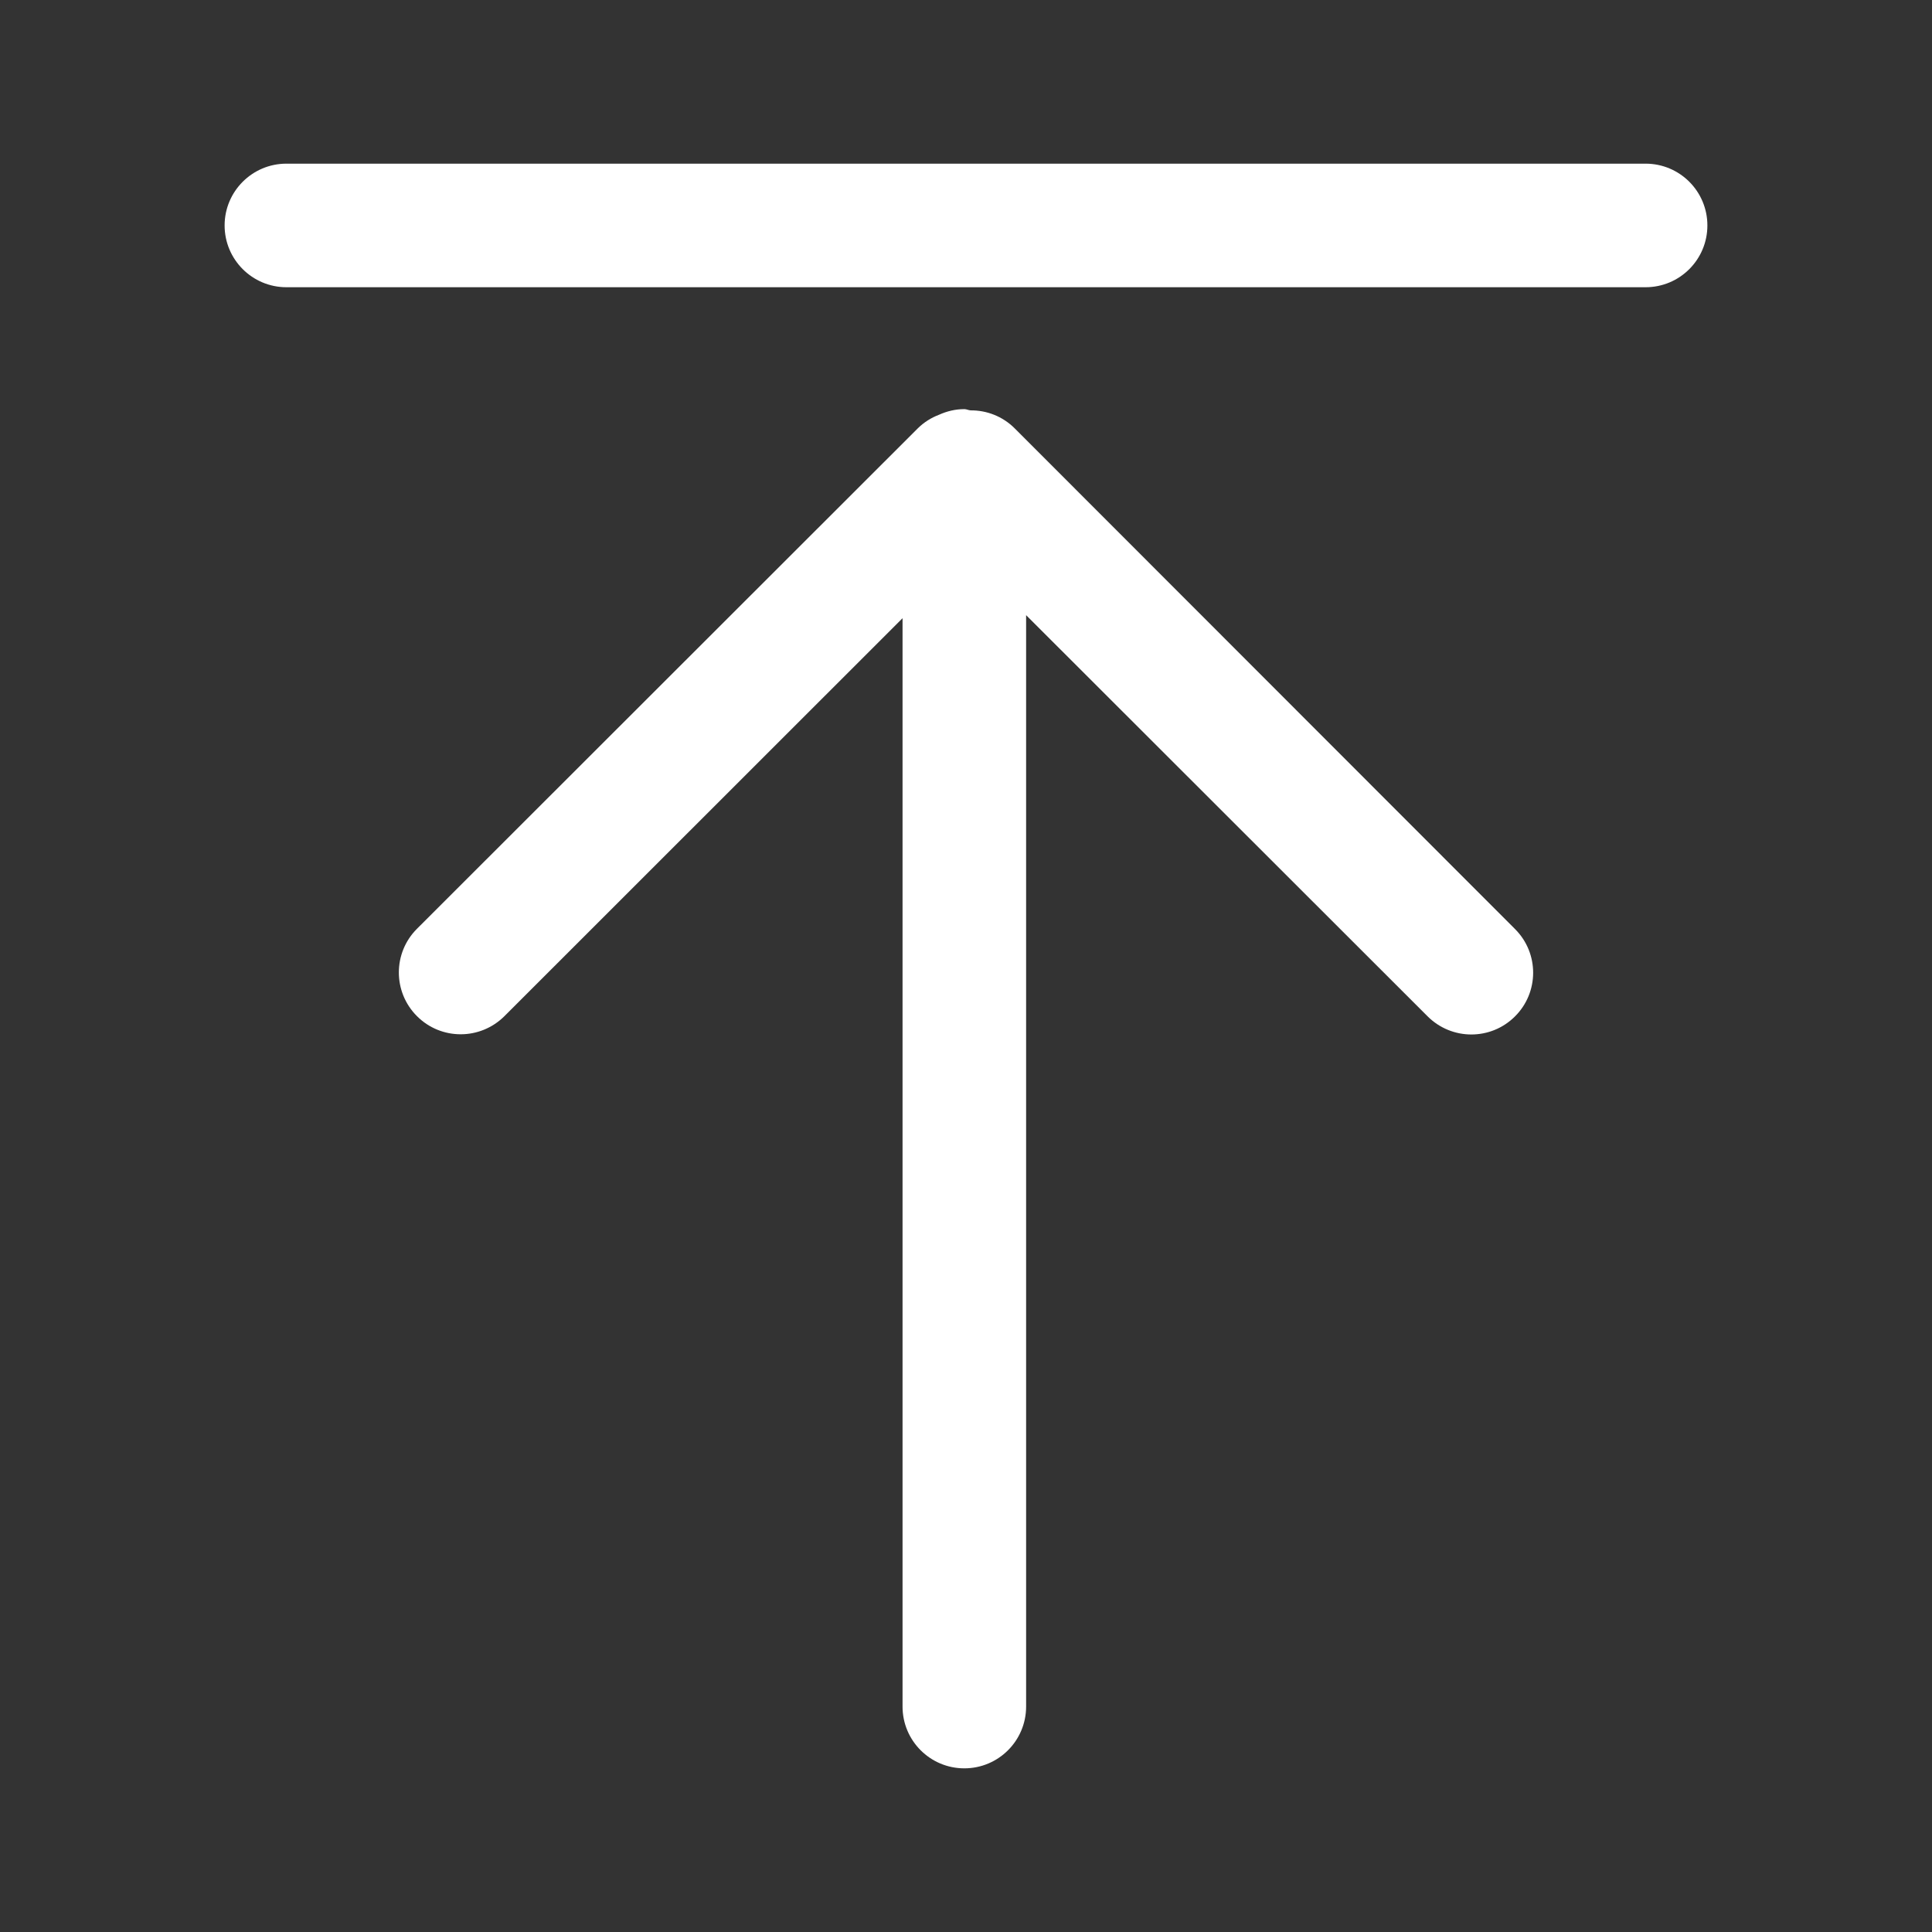
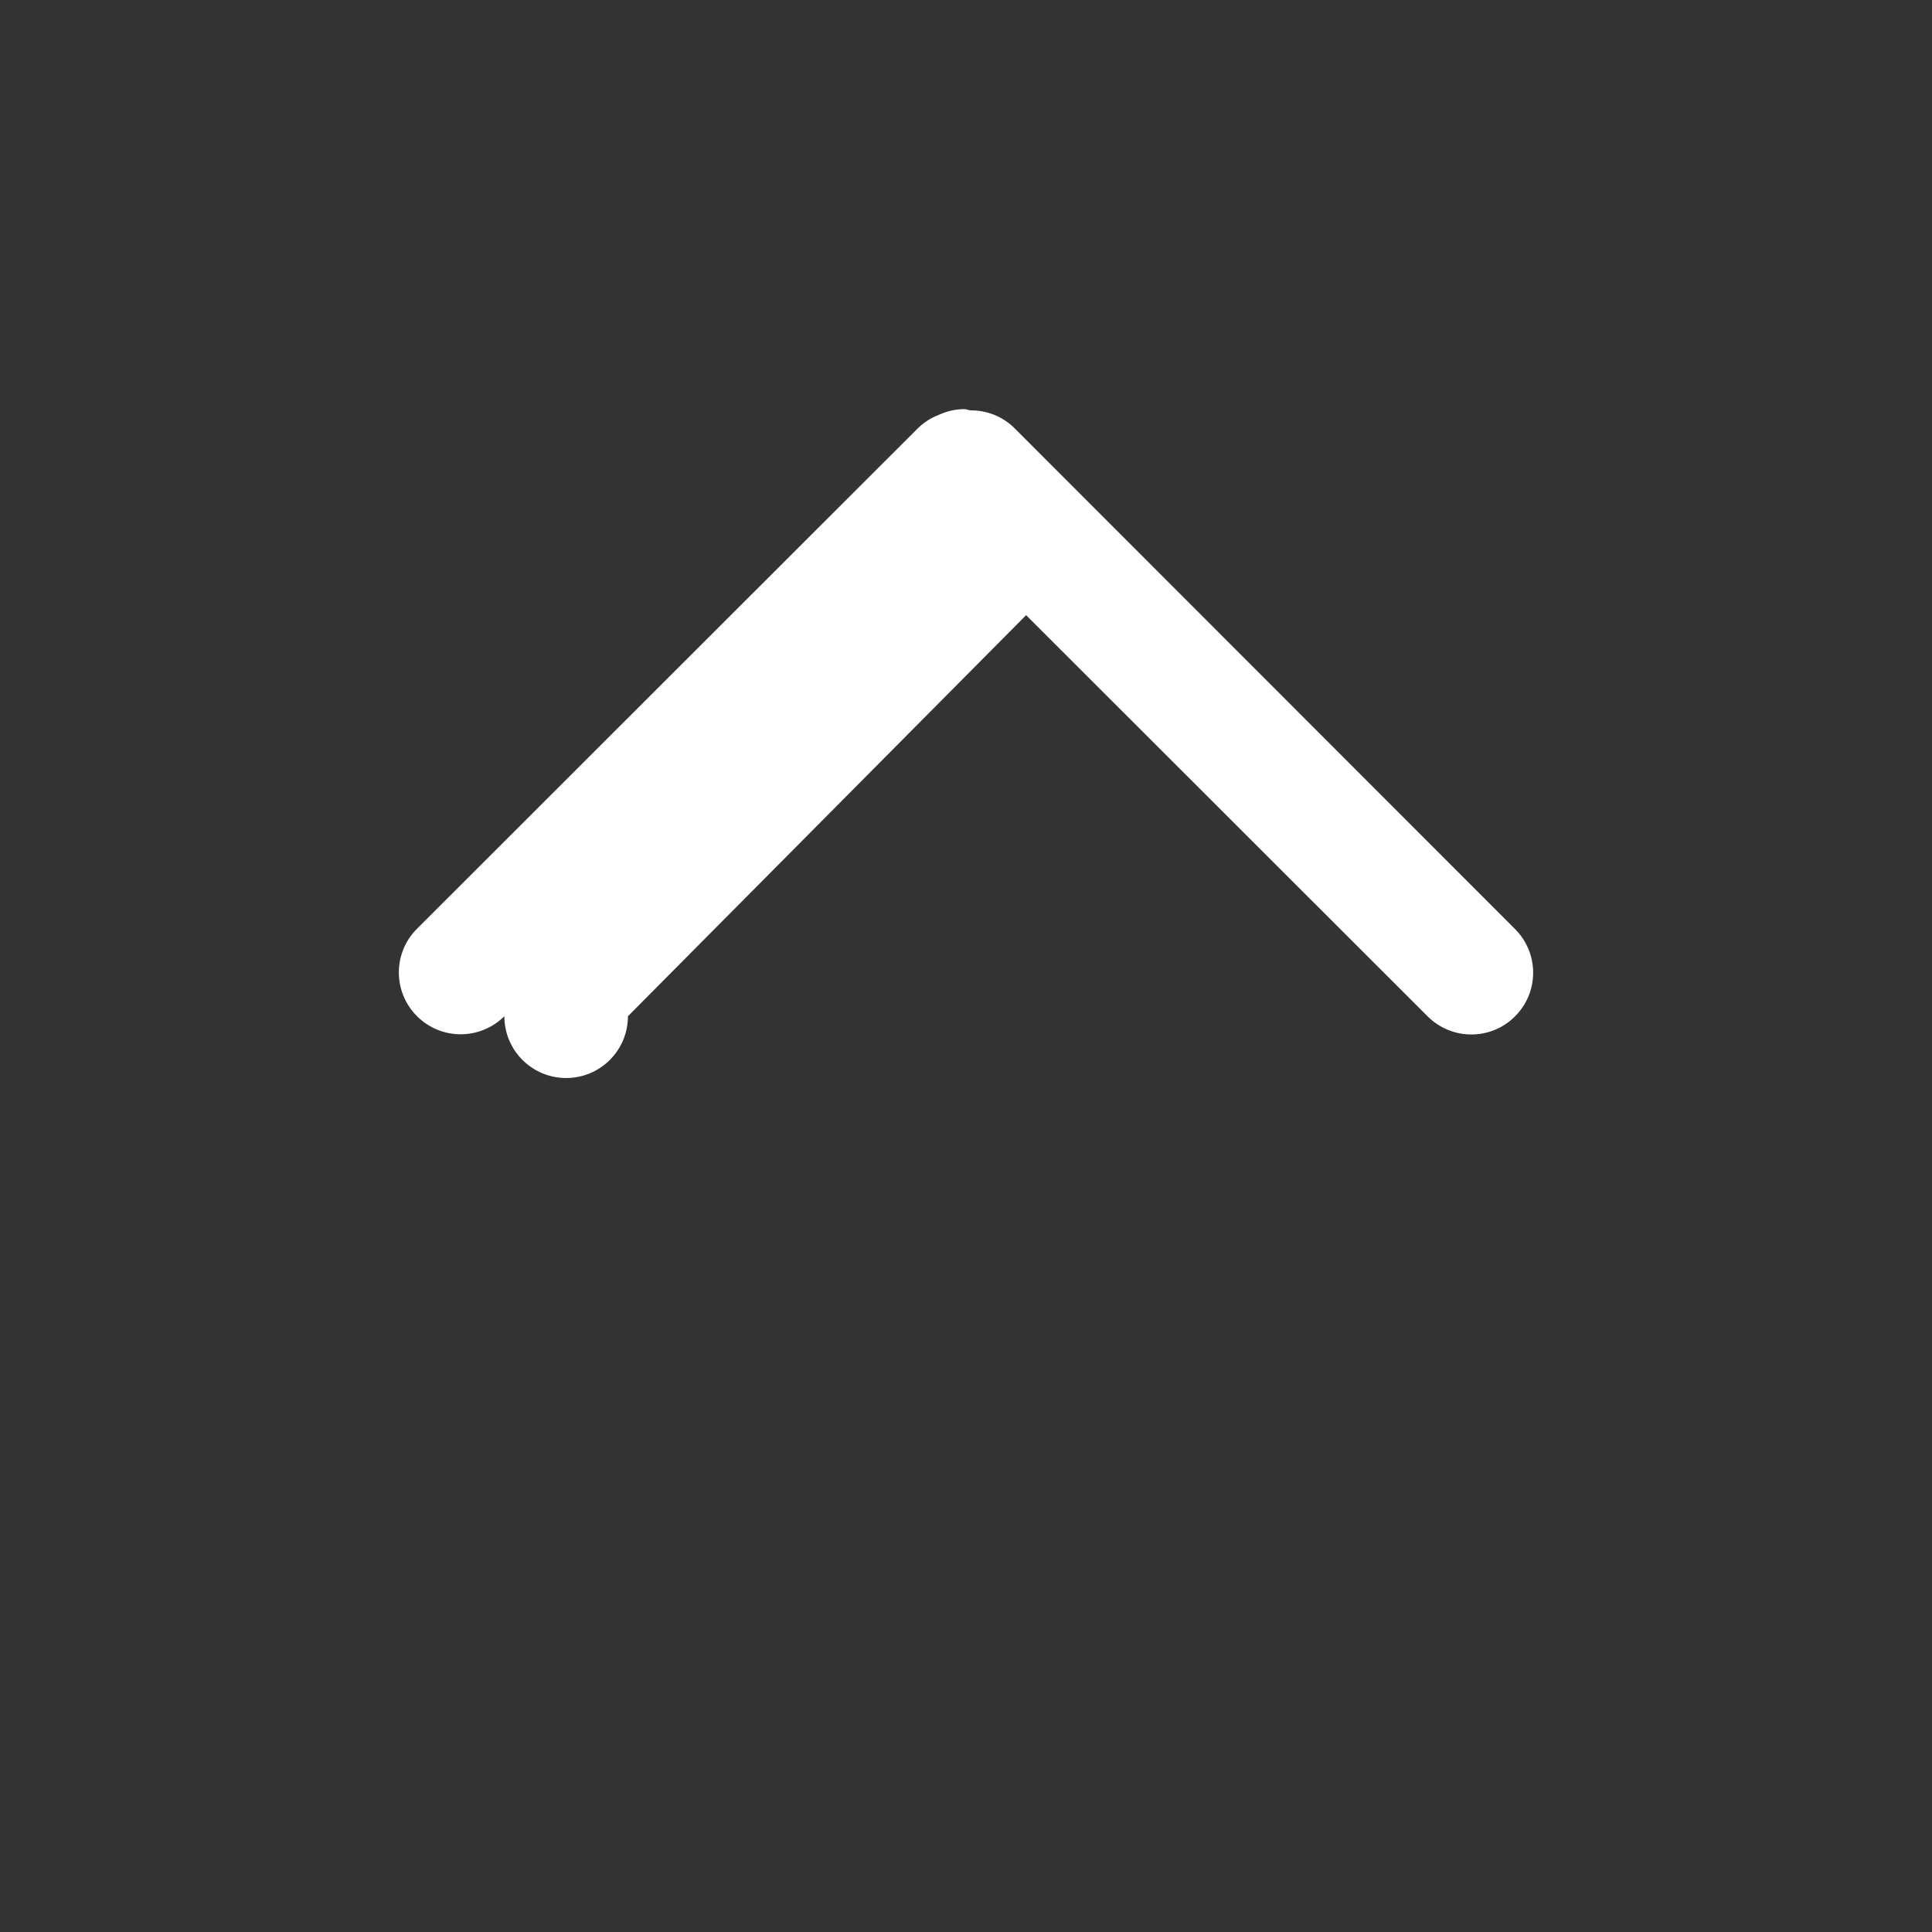
<svg xmlns="http://www.w3.org/2000/svg" t="1693546065404" class="icon" viewBox="0 0 1024 1024" version="1.1" p-id="5665" width="32" height="32">
  <rect x="0" y="0" width="1024" height="1024" fill="#333333" stroke="none" />
-   <path d="M803.05 492.464l-265.149-265.335c-6.516-6.548-15.031-9.692-23.513-9.627-1.146-0.098-2.128-0.655-3.275-0.655-4.781 0-9.234 1.112-13.328 2.947-4.126 1.572-8.055 3.962-11.397 7.301L221.019 492.258c-12.805 12.771-12.836 33.498-0.034 46.303 6.384 6.418 14.768 9.627 23.185 9.627 8.383 0 16.733-3.209 23.151-9.562l211.047-210.967 0 576.851c0 18.108 14.67 32.745 32.747 32.745 18.077 0 32.747-14.636 32.747-32.745L543.862 326.053l212.756 212.582c6.386 6.418 14.834 9.66 23.217 9.66s16.7-3.175 23.086-9.528C815.787 526.027 815.821 505.267 803.05 492.464z" fill="#ffffff" p-id="5666" />
-   <path d="M872.205 152.237l-720.408 0c-18.077 0-32.747-14.67-32.747-32.747s14.67-32.745 32.747-32.745l720.408 0c18.108 0 32.745 14.67 32.745 32.747S890.312 152.237 872.205 152.237z" fill="#ffffff" p-id="5667" />
+   <path d="M803.05 492.464l-265.149-265.335c-6.516-6.548-15.031-9.692-23.513-9.627-1.146-0.098-2.128-0.655-3.275-0.655-4.781 0-9.234 1.112-13.328 2.947-4.126 1.572-8.055 3.962-11.397 7.301L221.019 492.258c-12.805 12.771-12.836 33.498-0.034 46.303 6.384 6.418 14.768 9.627 23.185 9.627 8.383 0 16.733-3.209 23.151-9.562c0 18.108 14.67 32.745 32.747 32.745 18.077 0 32.747-14.636 32.747-32.745L543.862 326.053l212.756 212.582c6.386 6.418 14.834 9.66 23.217 9.66s16.7-3.175 23.086-9.528C815.787 526.027 815.821 505.267 803.05 492.464z" fill="#ffffff" p-id="5666" />
</svg>